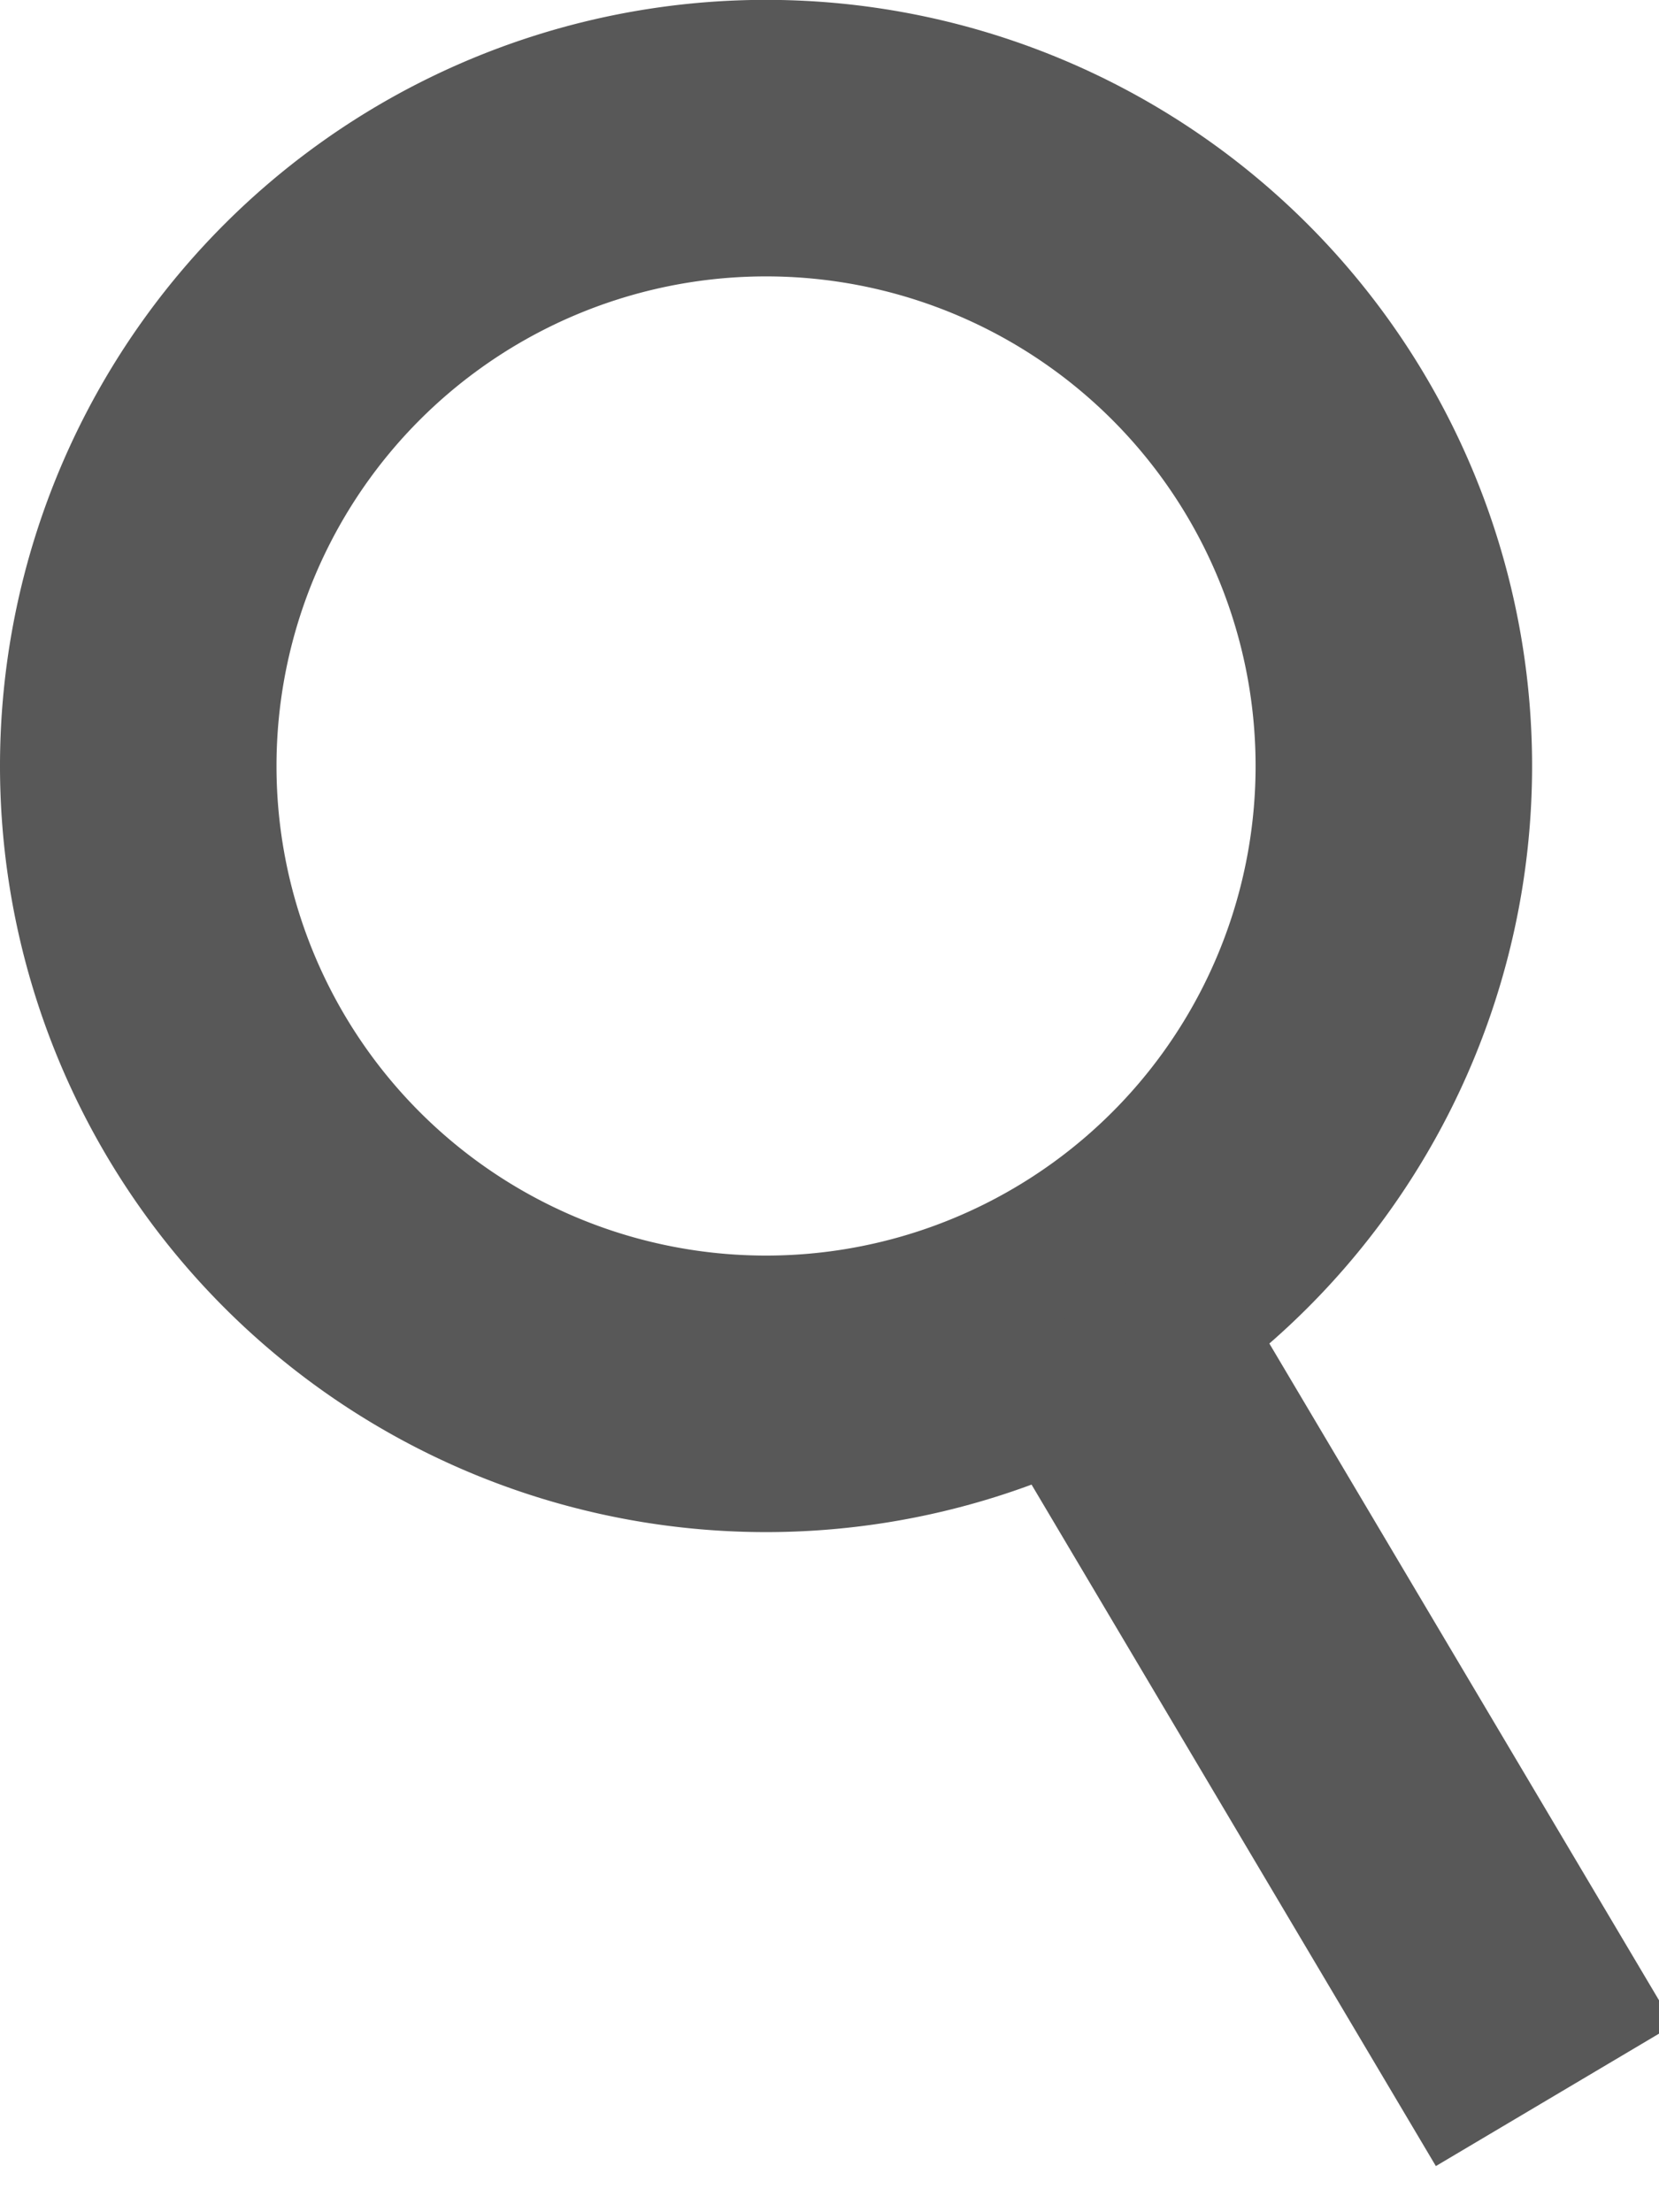
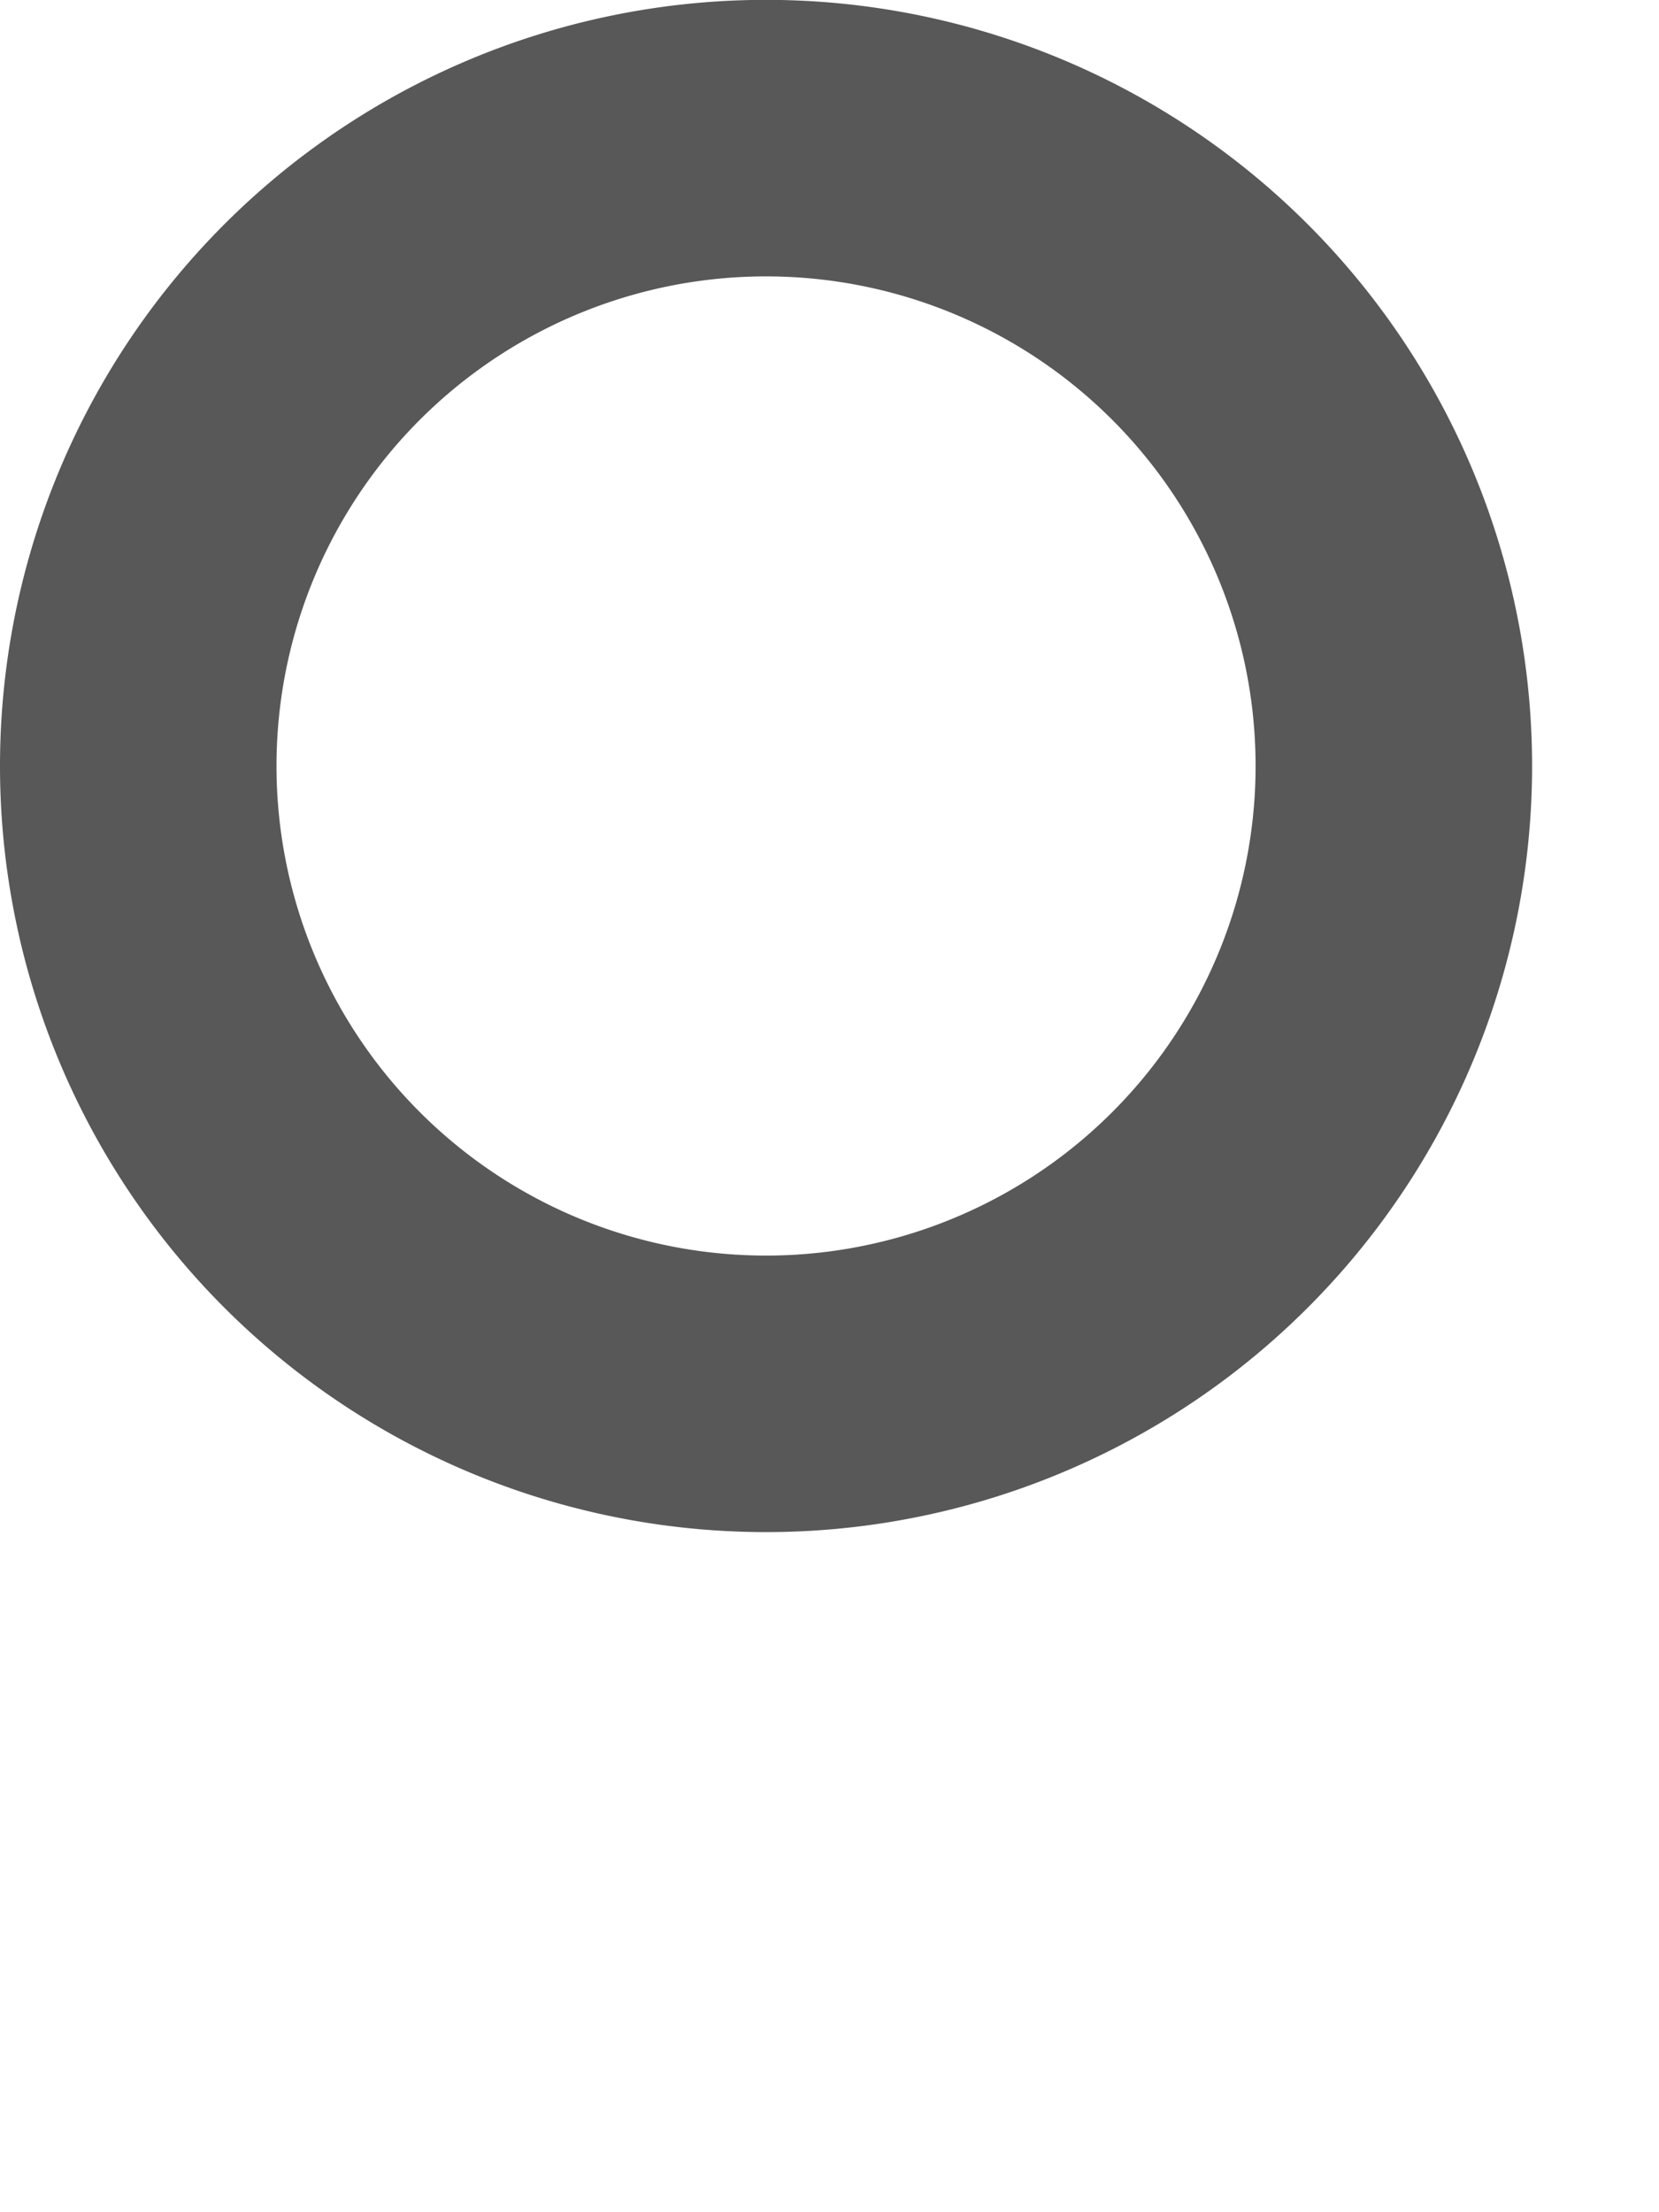
<svg xmlns="http://www.w3.org/2000/svg" width="12" height="16" viewBox="0 0 12 16">
  <g>
    <g>
      <g>
-         <path fill="none" stroke="#585858" stroke-miterlimit="50" stroke-width="2" d="M1 5.54a4.54 4.54 0 1 1 9.082 0A4.54 4.54 0 0 1 1 5.54z" />
+         <path fill="none" stroke="#585858" stroke-miterlimit="50" stroke-width="2" d="M1 5.54a4.54 4.54 0 1 1 9.082 0A4.54 4.54 0 0 1 1 5.54" />
      </g>
      <g>
-         <path fill="none" stroke="#585858" stroke-miterlimit="50" stroke-width="2" d="M7.858 9.446l3.388 5.71" />
-       </g>
+         </g>
    </g>
  </g>
</svg>